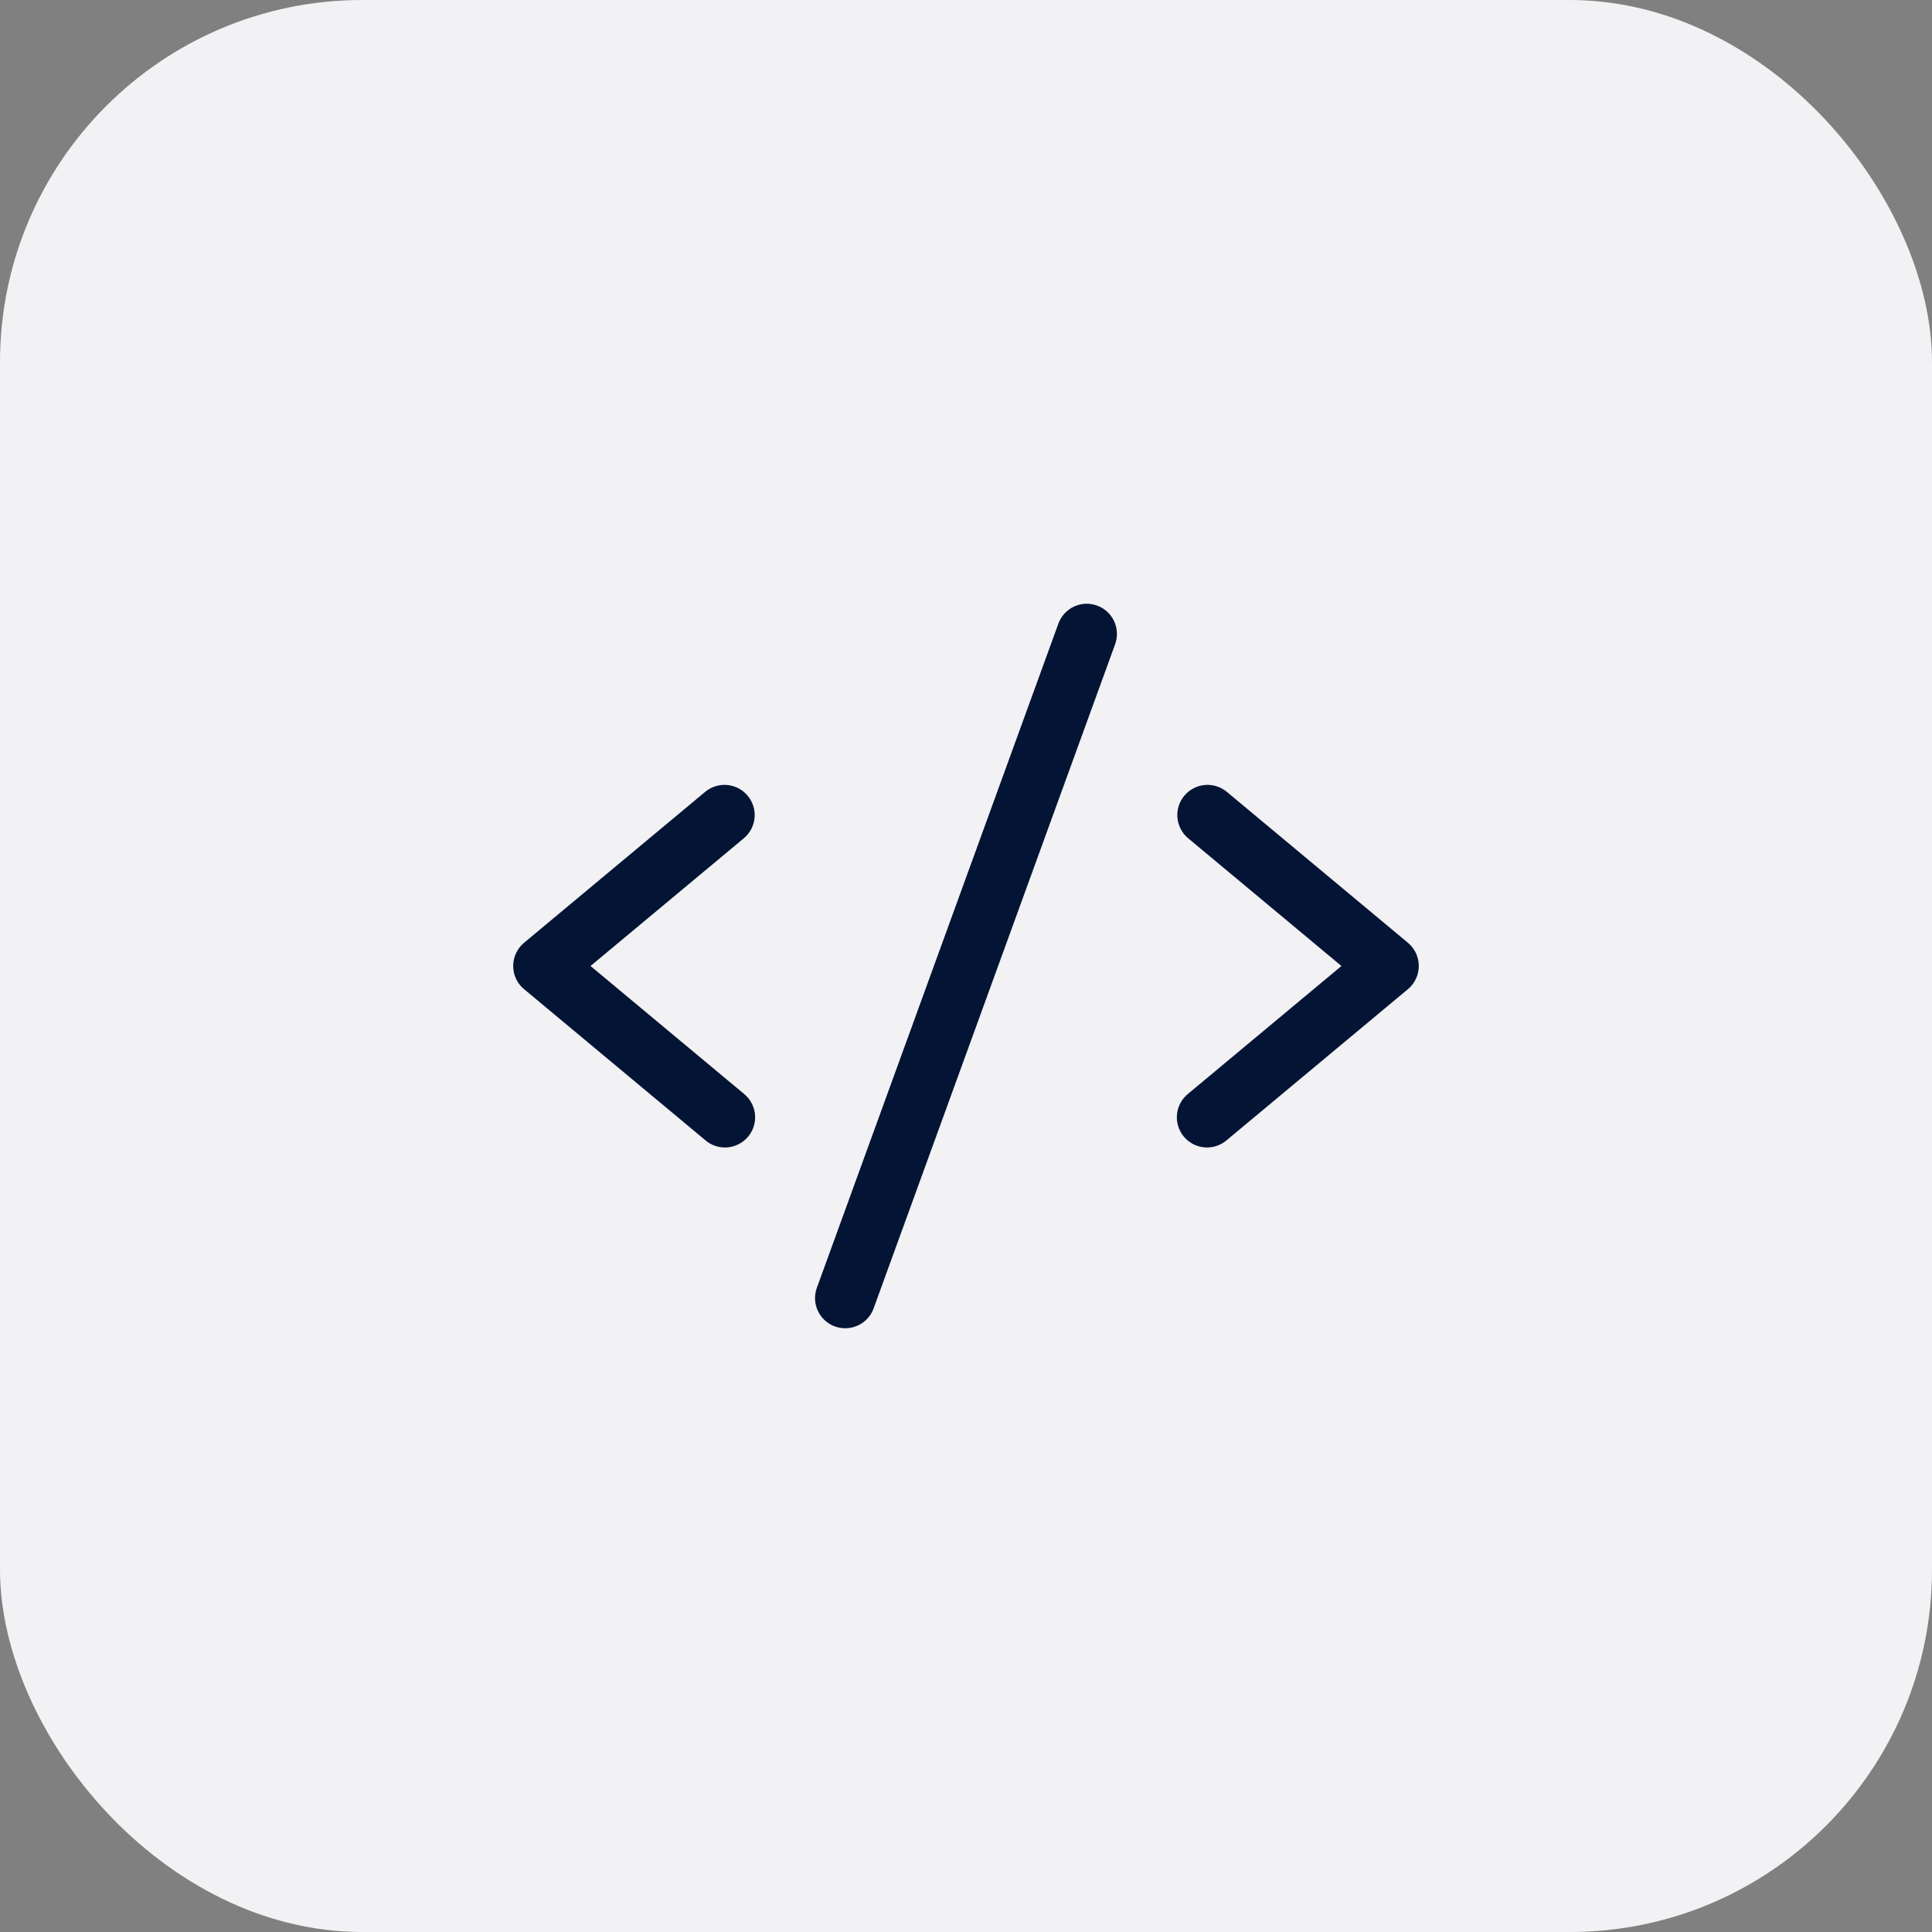
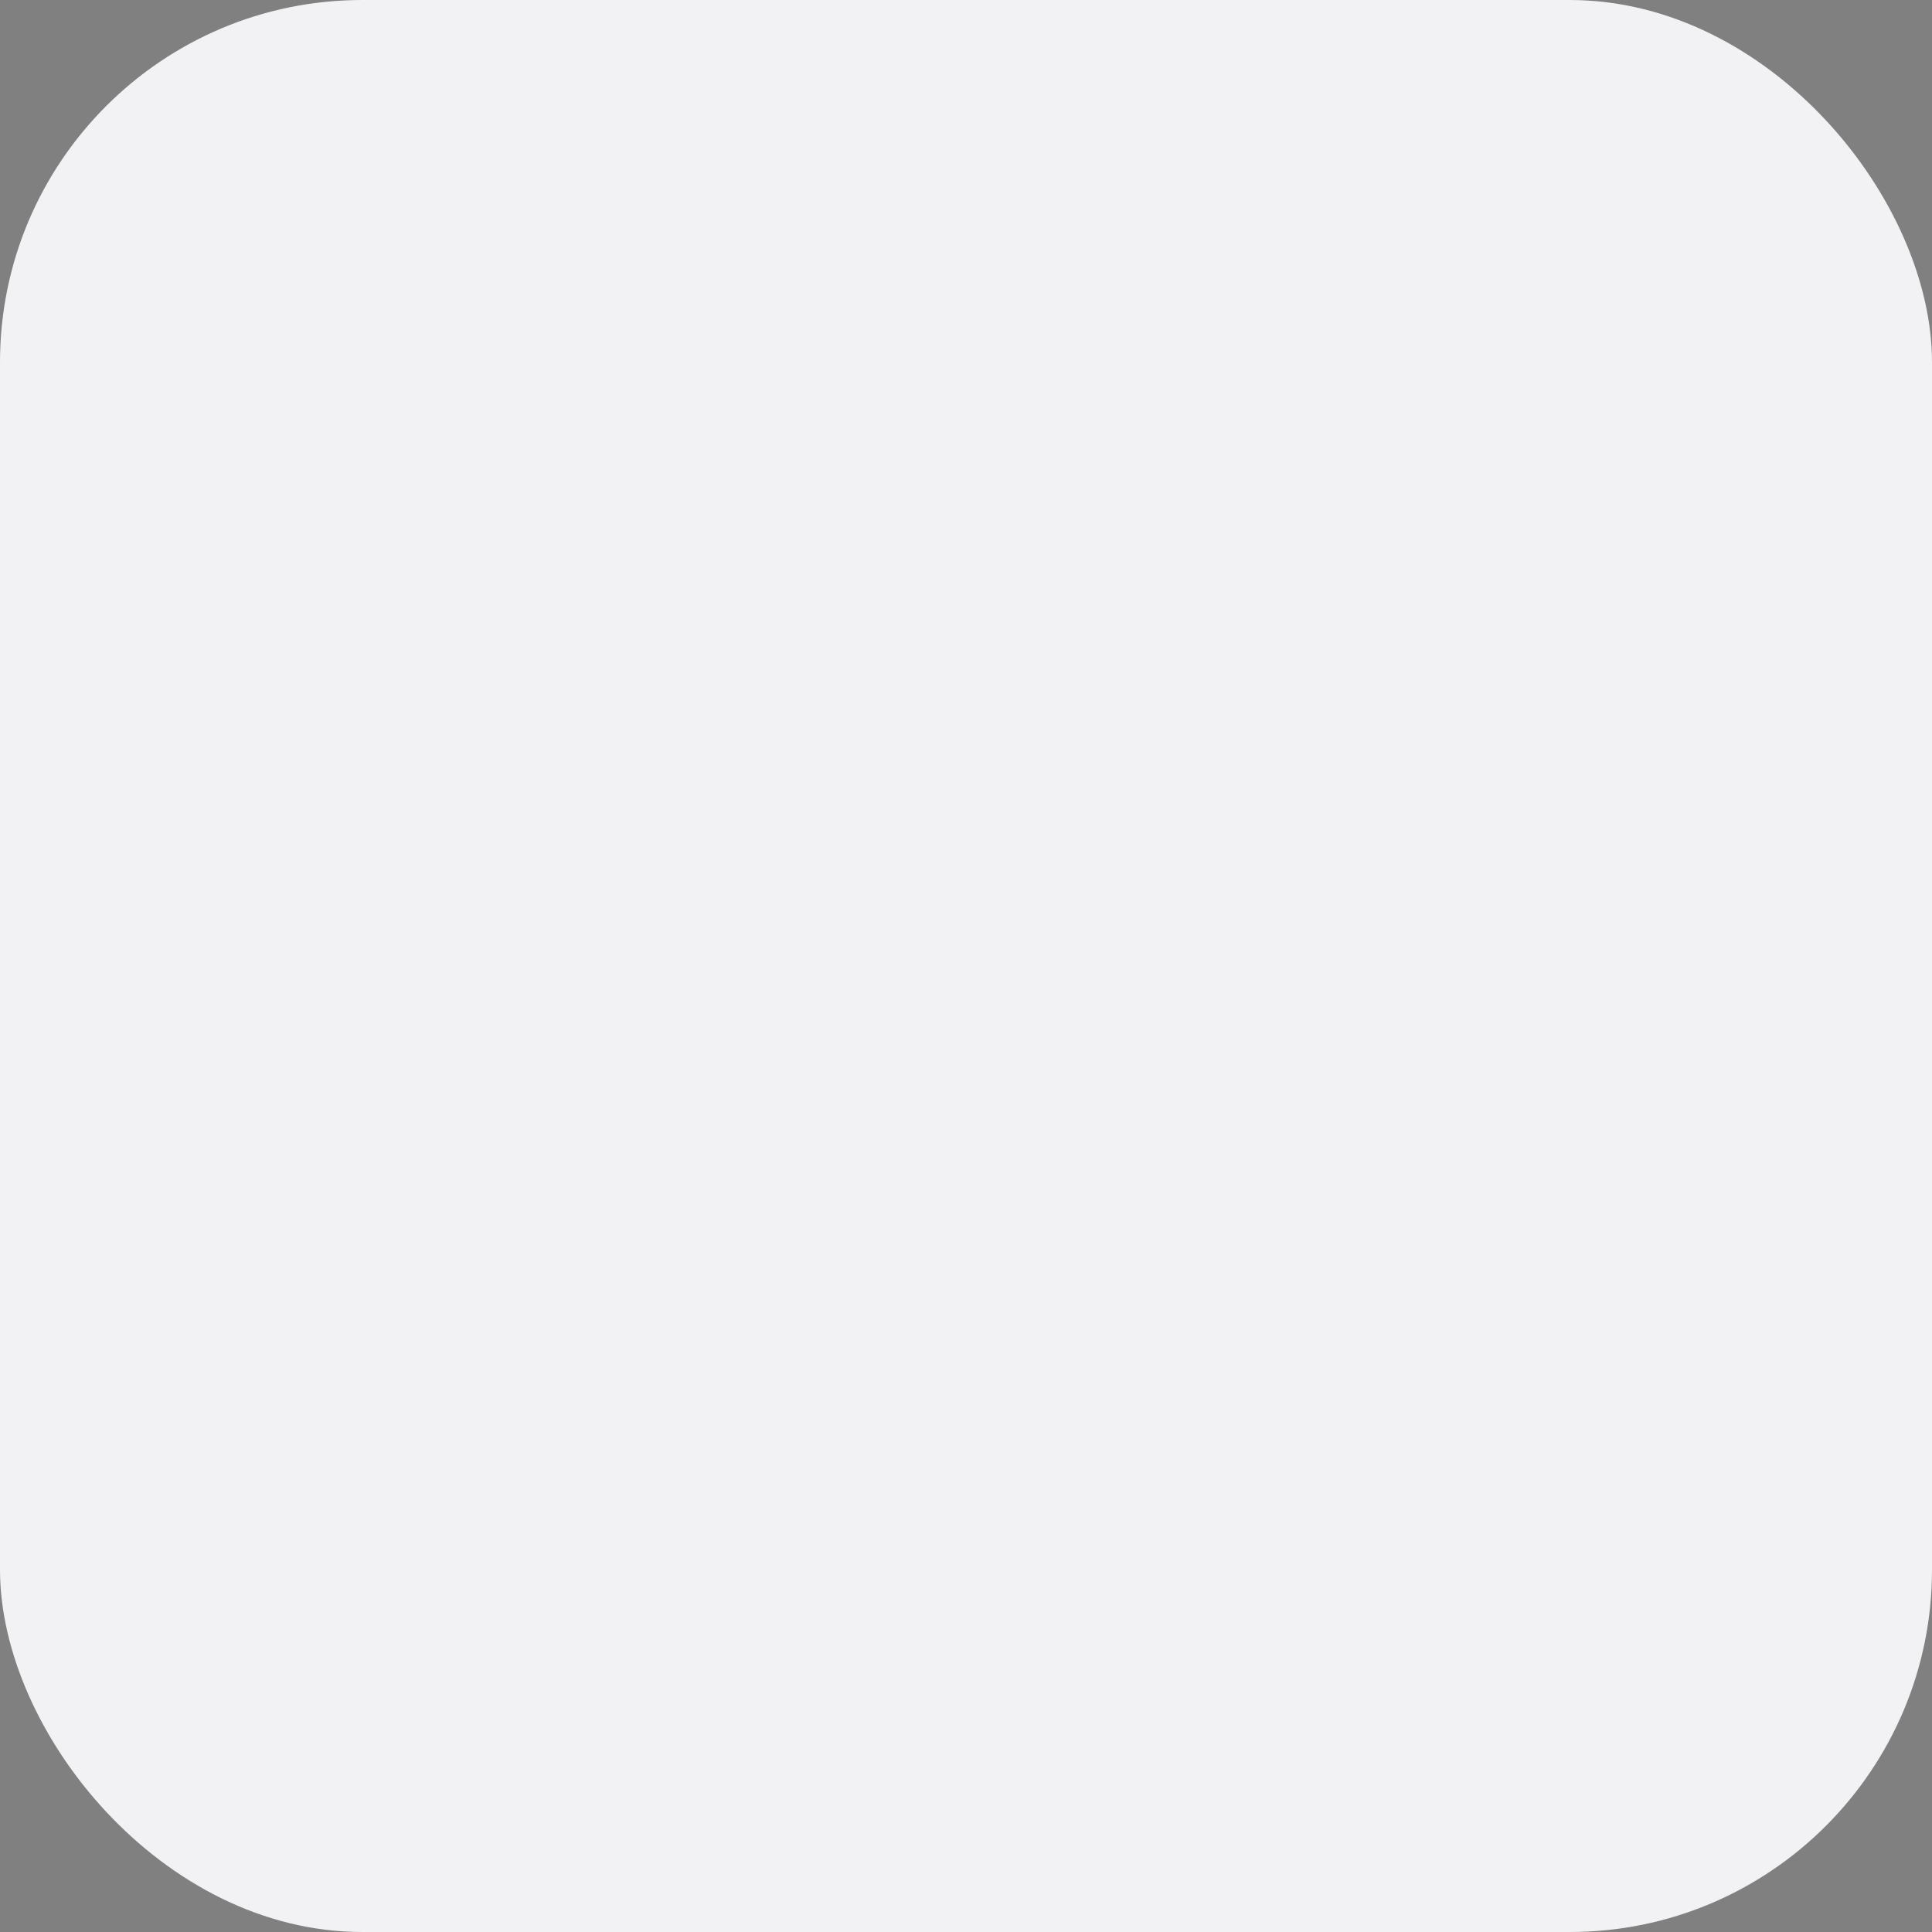
<svg xmlns="http://www.w3.org/2000/svg" width="64" height="64" viewBox="0 0 64 64" fill="none">
  <rect x="0" y="0" width="64" height="64" fill="#808080" stroke="none" />
  <rect width="64" height="64" rx="12" fill="#F2F1F3" />
-   <path d="M24.64 27.769L19.562 32L24.64 36.231C24.744 36.314 24.83 36.417 24.893 36.534C24.957 36.651 24.996 36.779 25.01 36.912C25.023 37.044 25.01 37.178 24.971 37.305C24.932 37.432 24.868 37.55 24.783 37.652C24.698 37.754 24.593 37.838 24.475 37.9C24.357 37.961 24.228 37.998 24.096 38.009C23.963 38.019 23.83 38.004 23.703 37.962C23.577 37.921 23.46 37.855 23.36 37.767L17.36 32.767C17.247 32.674 17.157 32.556 17.094 32.423C17.032 32.291 17 32.146 17 31.999C17 31.853 17.032 31.708 17.094 31.575C17.157 31.443 17.247 31.325 17.36 31.231L23.36 26.231C23.564 26.061 23.826 25.98 24.091 26.004C24.355 26.028 24.599 26.156 24.768 26.36C24.938 26.564 25.02 26.827 24.996 27.091C24.972 27.355 24.844 27.599 24.64 27.769ZM46.64 31.231L40.64 26.231C40.539 26.147 40.422 26.084 40.297 26.045C40.171 26.006 40.039 25.992 39.909 26.004C39.778 26.016 39.651 26.053 39.534 26.115C39.418 26.176 39.315 26.259 39.231 26.36C39.061 26.564 38.979 26.827 39.004 27.091C39.028 27.355 39.156 27.599 39.36 27.769L44.437 32L39.36 36.231C39.256 36.314 39.17 36.417 39.106 36.534C39.043 36.651 39.003 36.779 38.99 36.912C38.976 37.044 38.989 37.178 39.028 37.305C39.067 37.432 39.131 37.55 39.216 37.652C39.301 37.754 39.406 37.838 39.524 37.9C39.642 37.961 39.771 37.998 39.904 38.009C40.036 38.019 40.17 38.004 40.296 37.962C40.422 37.921 40.539 37.855 40.64 37.767L46.64 32.767C46.752 32.674 46.843 32.556 46.905 32.423C46.967 32.291 46.999 32.146 46.999 31.999C46.999 31.853 46.967 31.708 46.905 31.575C46.843 31.443 46.752 31.325 46.64 31.231ZM36.341 20.06C36.218 20.015 36.086 19.995 35.955 20.001C35.824 20.007 35.695 20.038 35.576 20.094C35.457 20.15 35.35 20.228 35.262 20.325C35.173 20.422 35.105 20.535 35.06 20.659L27.06 42.659C27.015 42.782 26.994 42.913 27 43.045C27.006 43.176 27.038 43.305 27.093 43.424C27.149 43.543 27.227 43.65 27.324 43.739C27.421 43.828 27.535 43.897 27.658 43.941C27.768 43.98 27.883 44 28 44C28.205 44 28.405 43.937 28.574 43.819C28.742 43.701 28.87 43.534 28.94 43.341L36.94 21.341C36.984 21.218 37.005 21.087 36.999 20.956C36.993 20.824 36.961 20.696 36.906 20.577C36.85 20.458 36.772 20.351 36.675 20.262C36.578 20.174 36.464 20.105 36.341 20.06Z" fill="#031435" />
</svg>